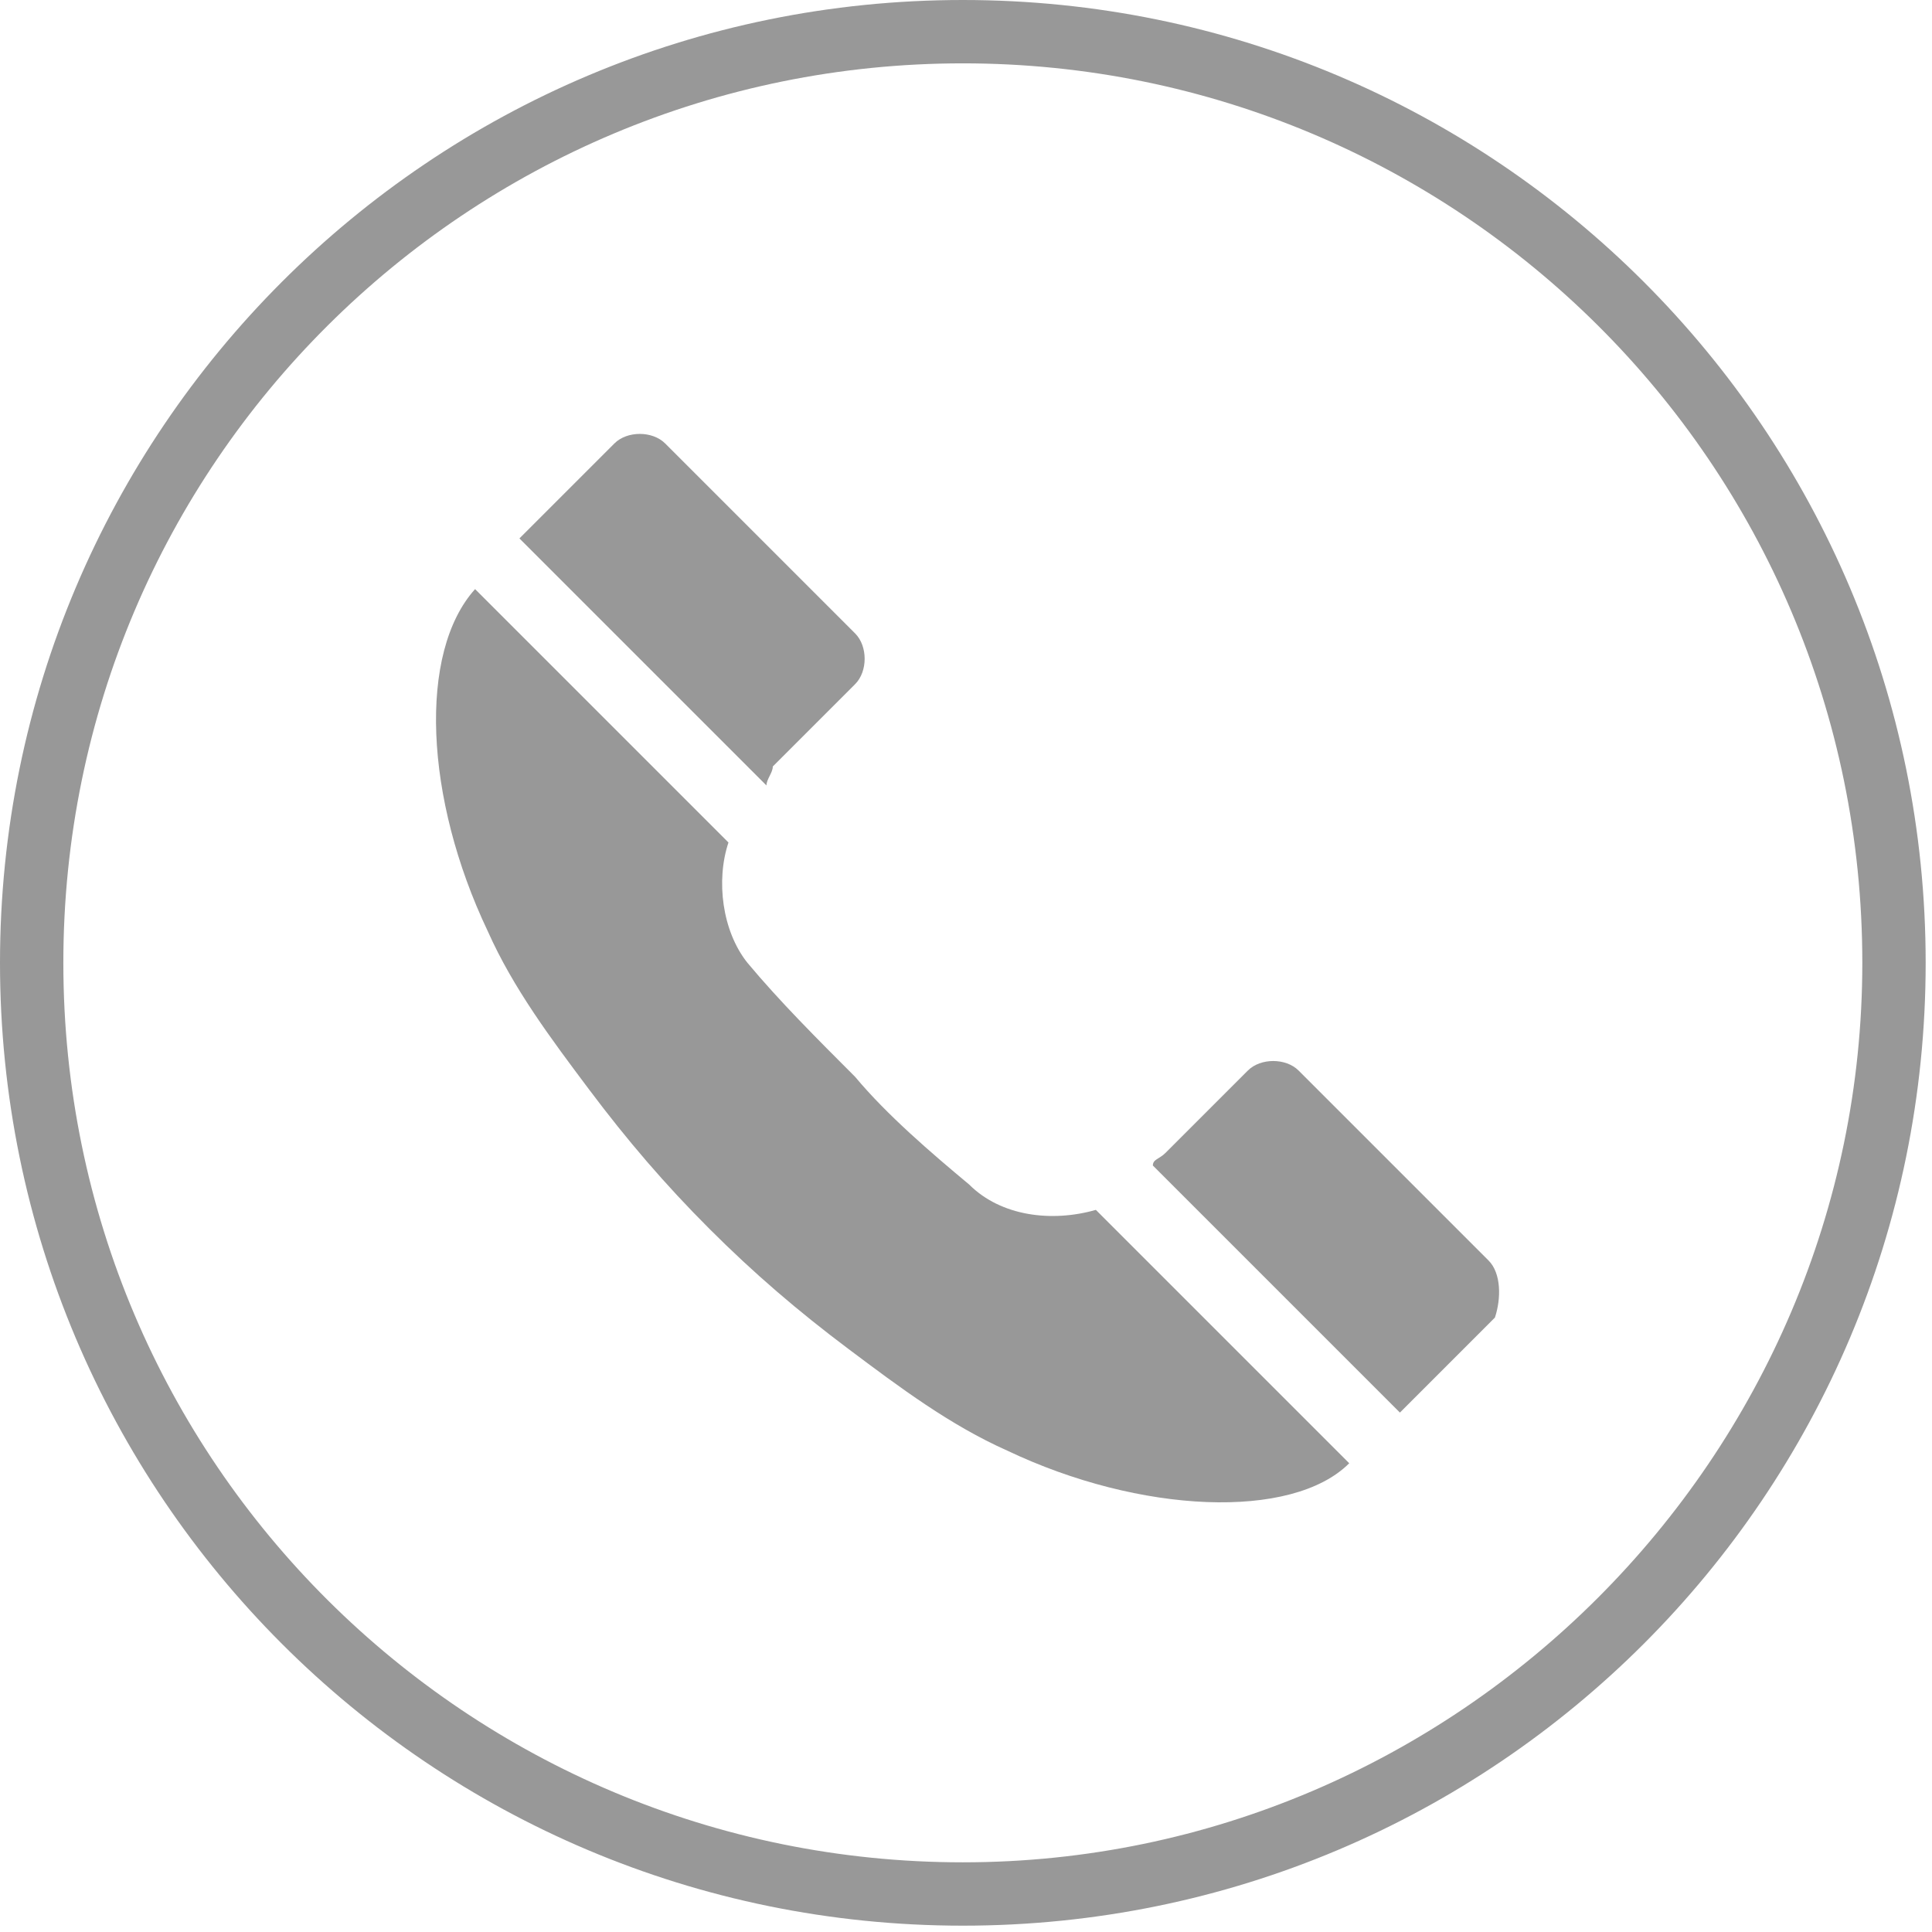
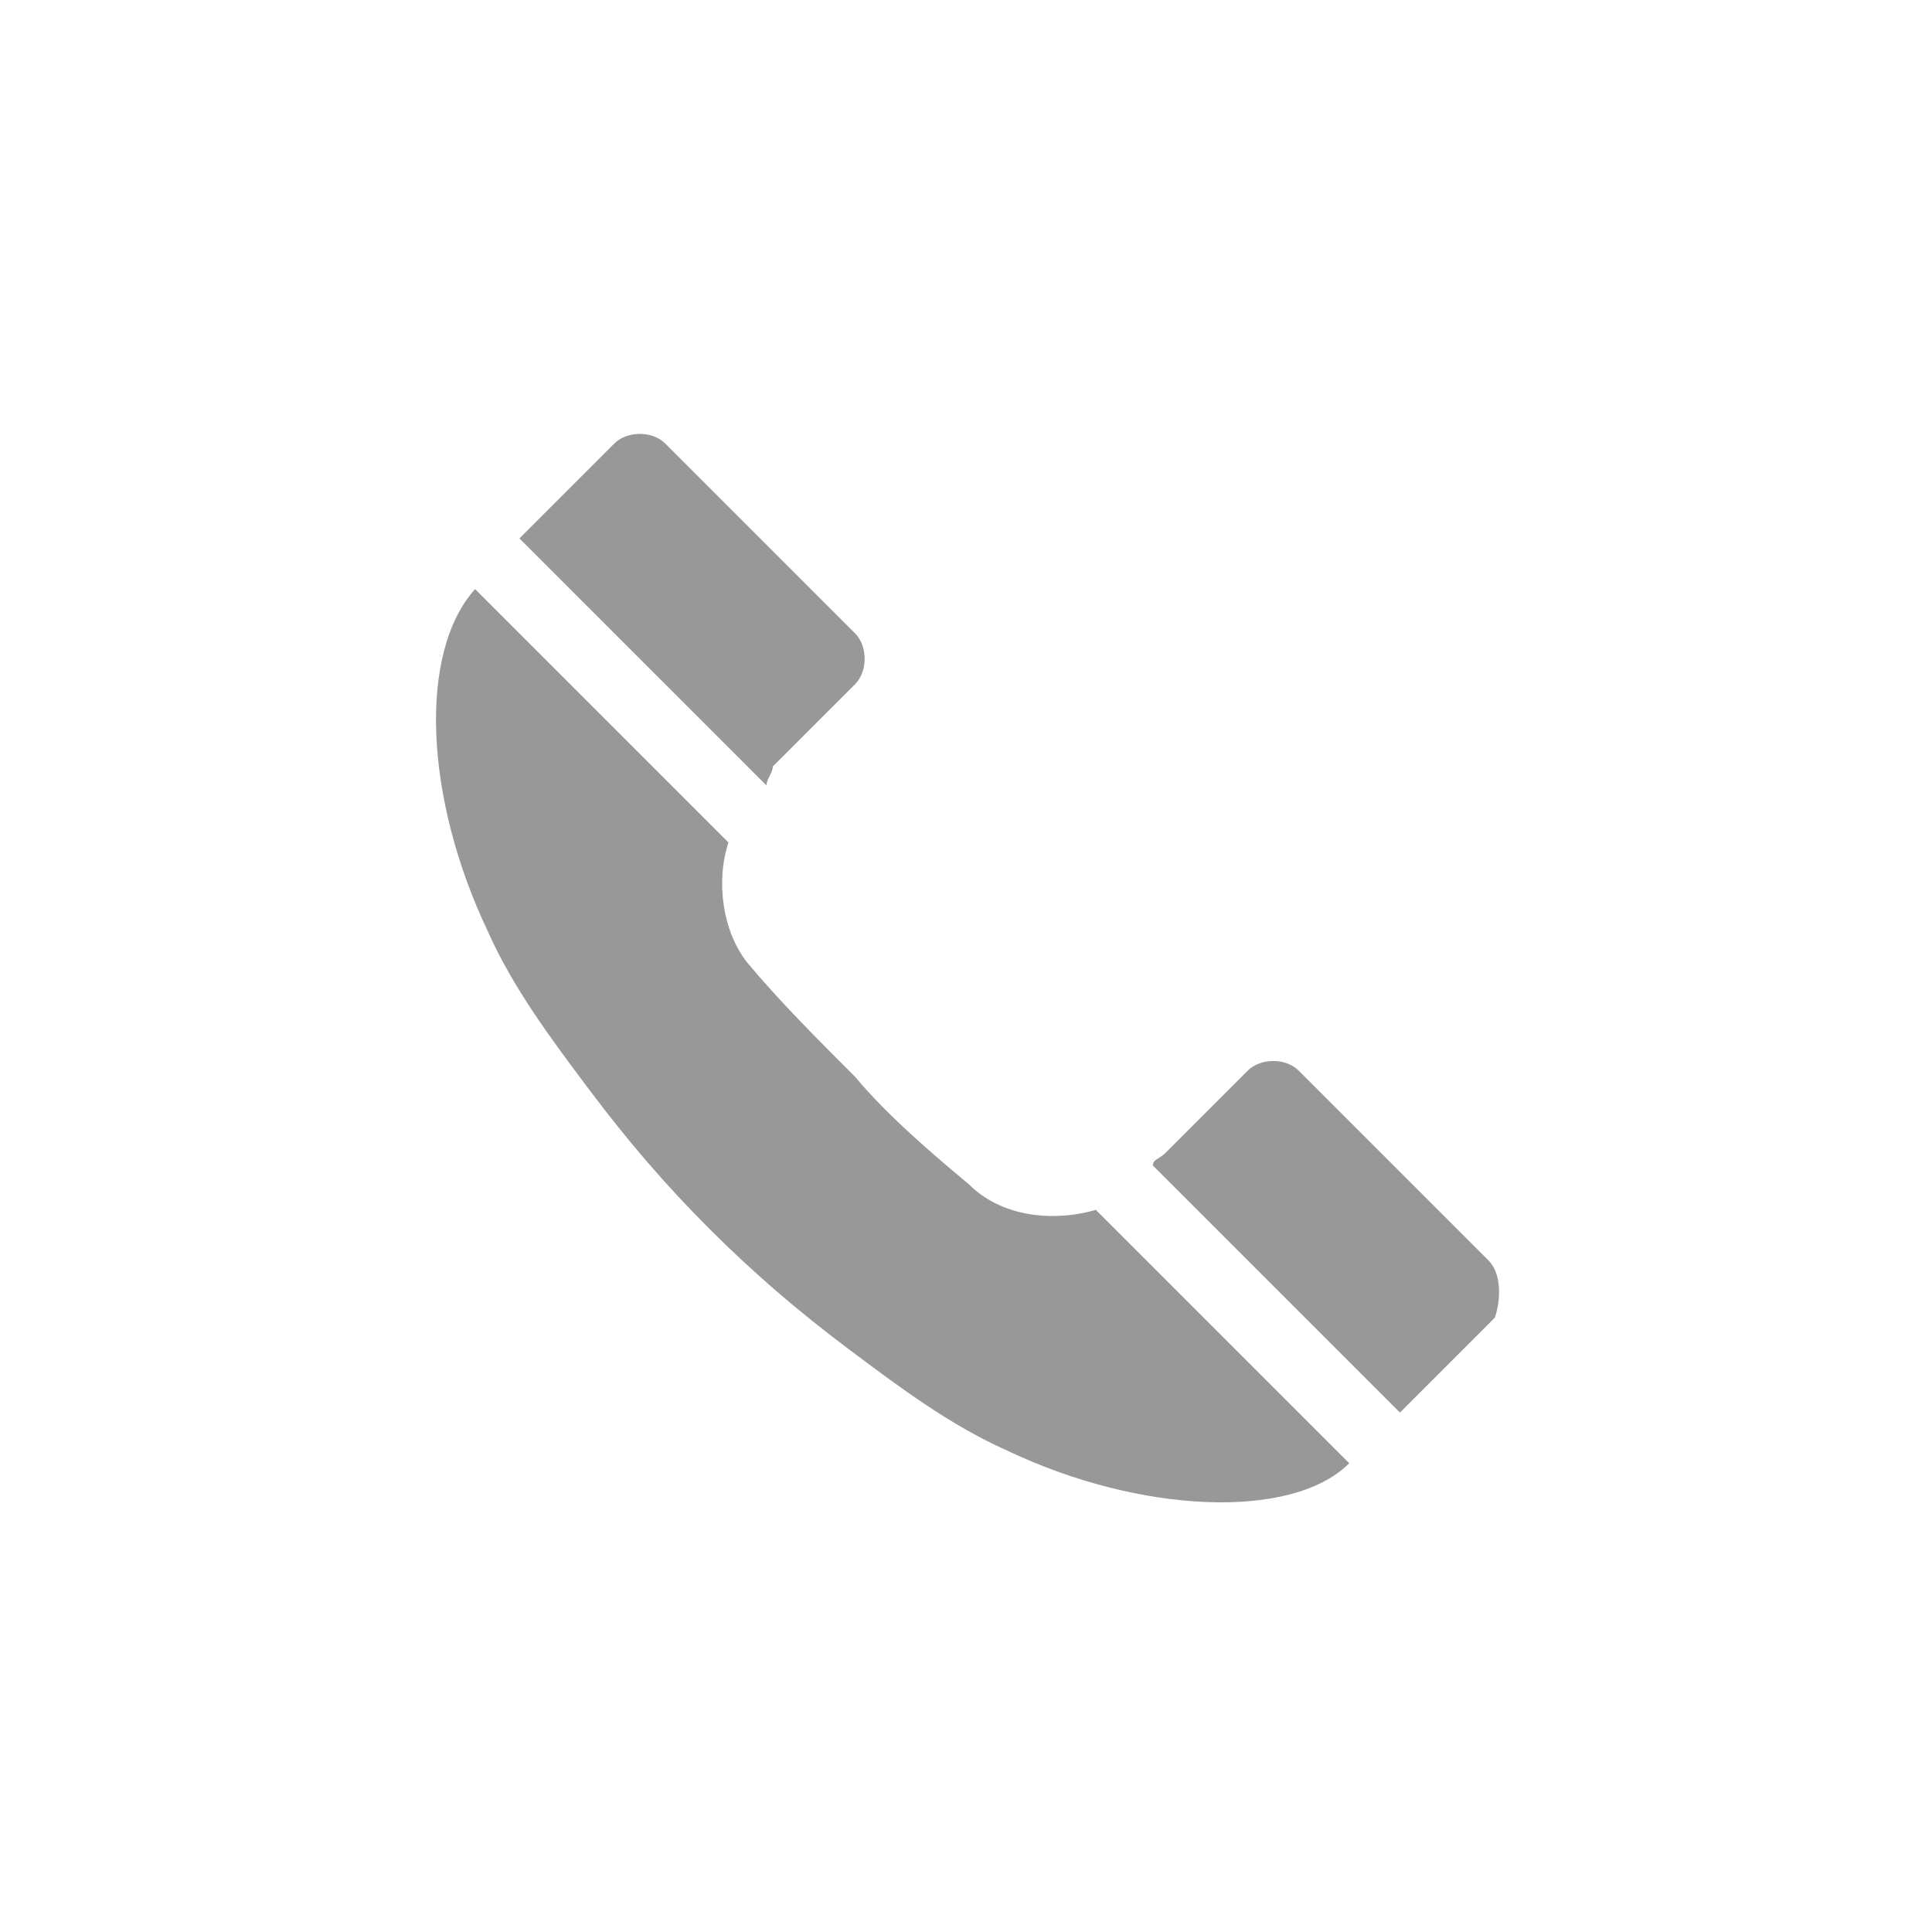
<svg xmlns="http://www.w3.org/2000/svg" version="1.1" id="Layer_1" x="0px" y="0px" viewBox="0 0 30.5 30.5" style="enable-background:new 0 0 30.5 30.5;" xml:space="preserve">
  <style type="text/css">
	.st0{fill:#989898;}
</style>
-   <path class="st0" d="M15.2,0C6.8,0,0,6.8,0,15.2s6.8,15.2,15.2,15.2c8.4,0,15.2-6.8,15.2-15.2C30.4,6.8,23.6,0,15.2,0z M15.2,29.4  C7.4,29.4,1,23.1,1,15.2S7.4,1,15.2,1s14.2,6.3,14.2,14.2c0,0,0,0,0,0C29.4,23,23,29.4,15.2,29.4z" />
  <g>
    <path class="st0" d="M12.1,12.4L8.2,8.5c0.5-0.5,1-1,1.5-1.5c0.2-0.2,0.6-0.2,0.8,0l3,3c0.2,0.2,0.2,0.6,0,0.8l-0.7,0.7l-0.6,0.6   C12.2,12.2,12.1,12.3,12.1,12.4z M15.3,18.7c-0.6-0.5-1.3-1.1-1.8-1.7c-0.6-0.6-1.2-1.2-1.7-1.8c-0.4-0.5-0.5-1.3-0.3-1.9l-4-4   c-0.9,1-0.8,3.3,0.2,5.4c0.4,0.9,1,1.7,1.6,2.5c0.6,0.8,1.2,1.5,1.9,2.2c0.7,0.7,1.4,1.3,2.2,1.9c0.8,0.6,1.6,1.2,2.5,1.6   c2.1,1,4.5,1.1,5.4,0.2l-4-4C16.6,19.3,15.8,19.2,15.3,18.7z M23.5,19.9l-3-3c-0.2-0.2-0.6-0.2-0.8,0h0l-0.7,0.7l-0.6,0.6   c-0.1,0.1-0.2,0.1-0.2,0.2l3.9,3.9c0.5-0.5,1-1,1.5-1.5C23.7,20.5,23.7,20.1,23.5,19.9z" />
  </g>
</svg>